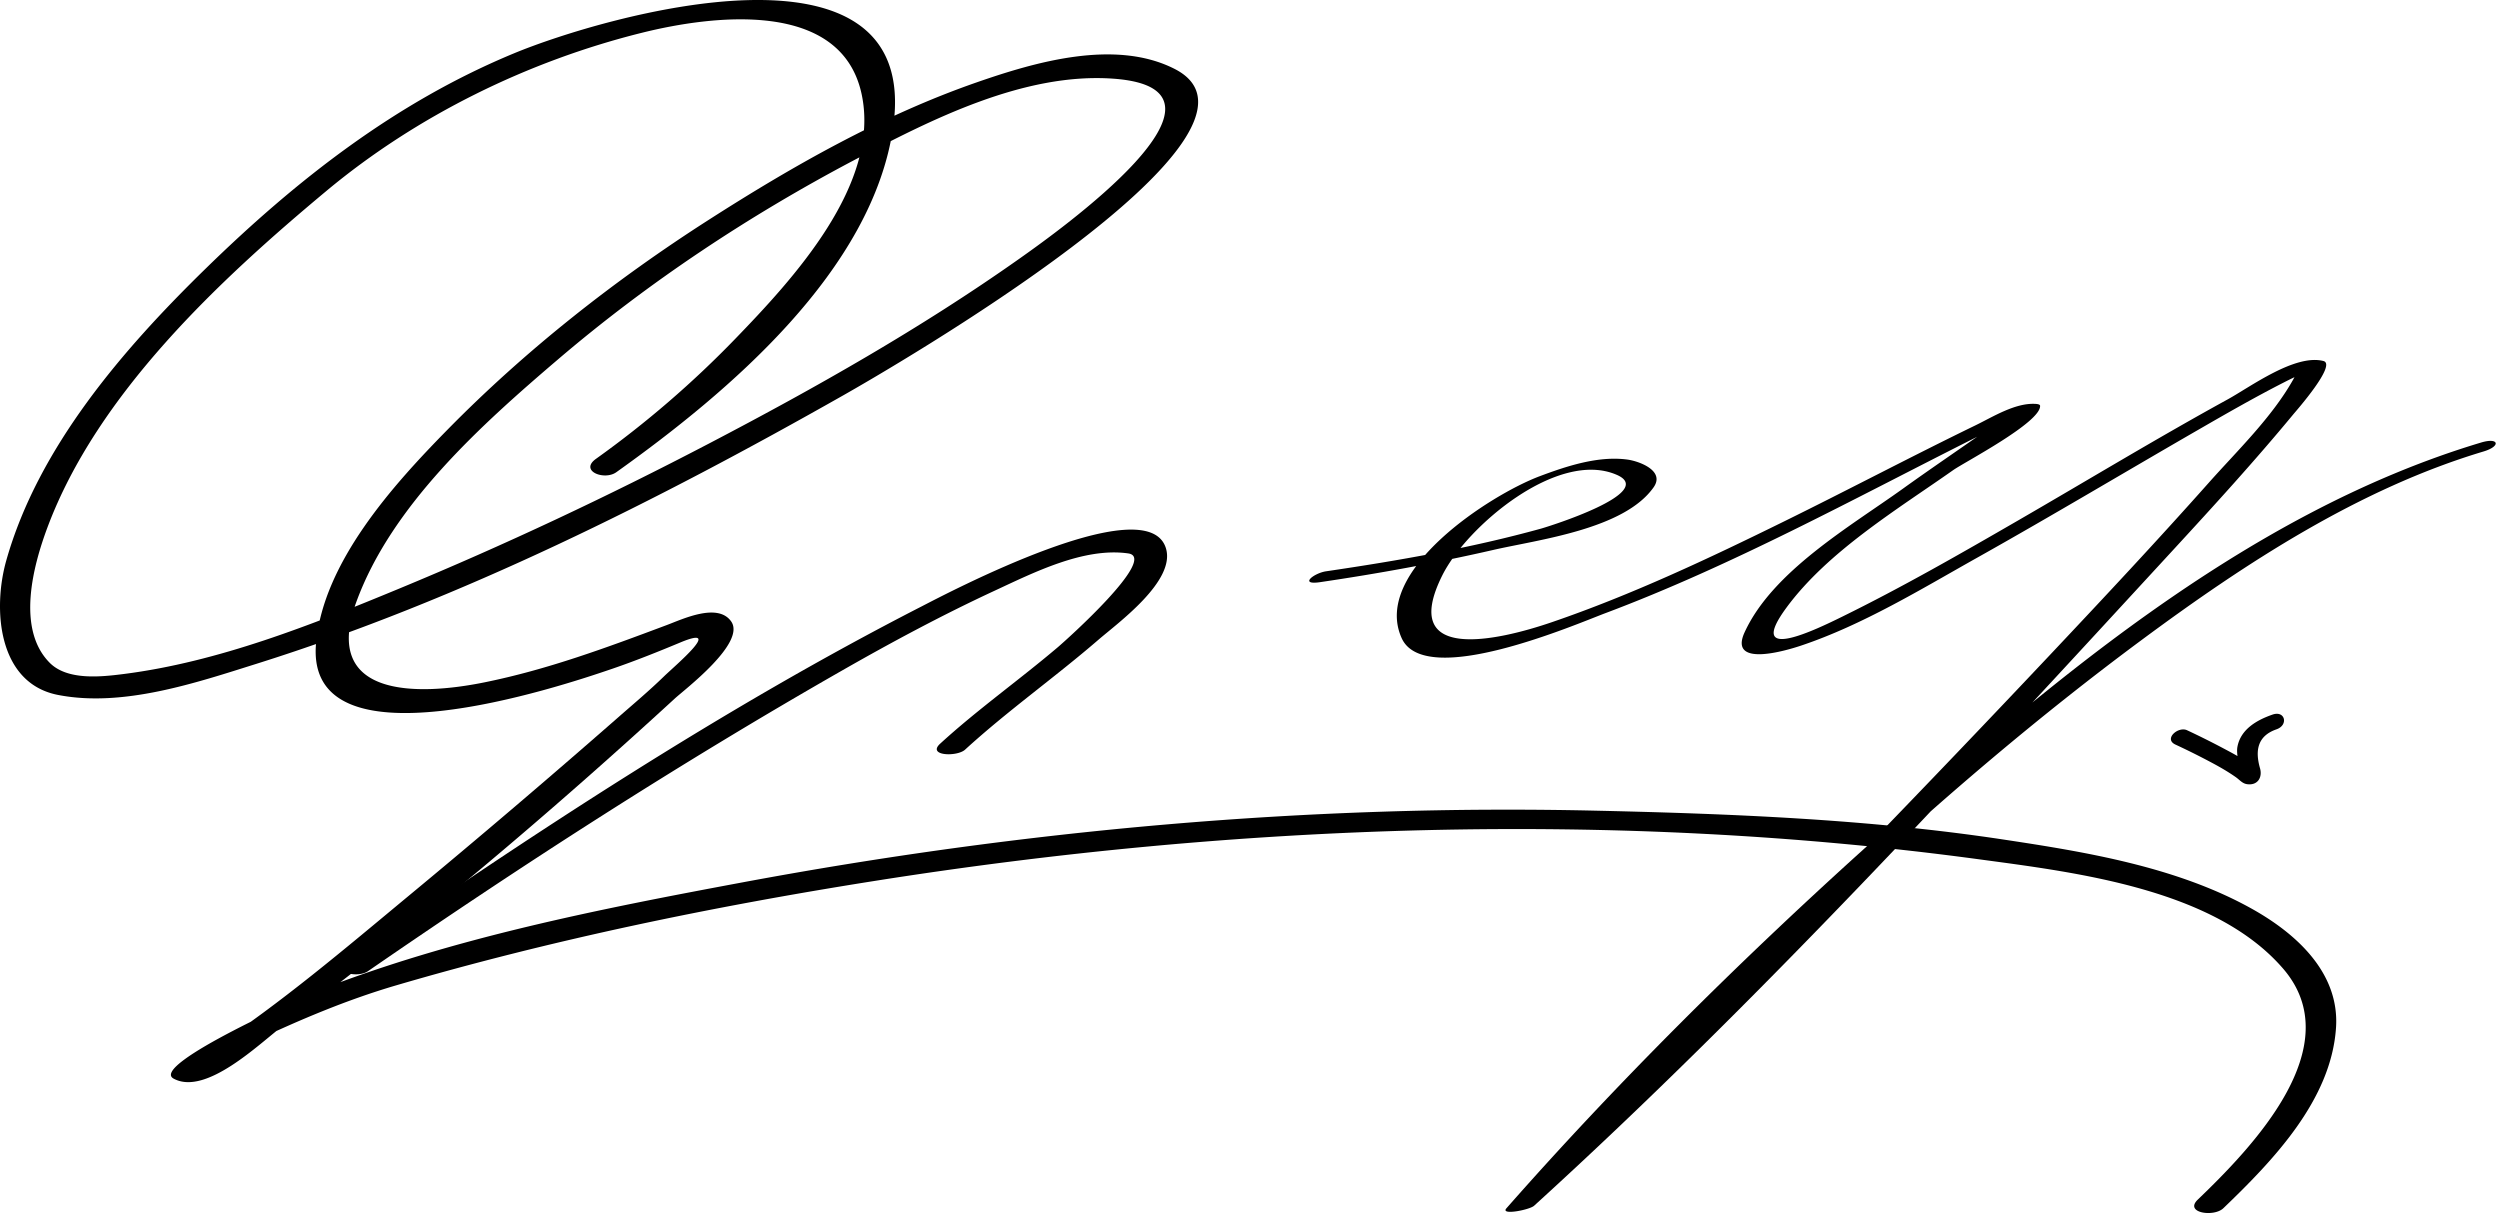
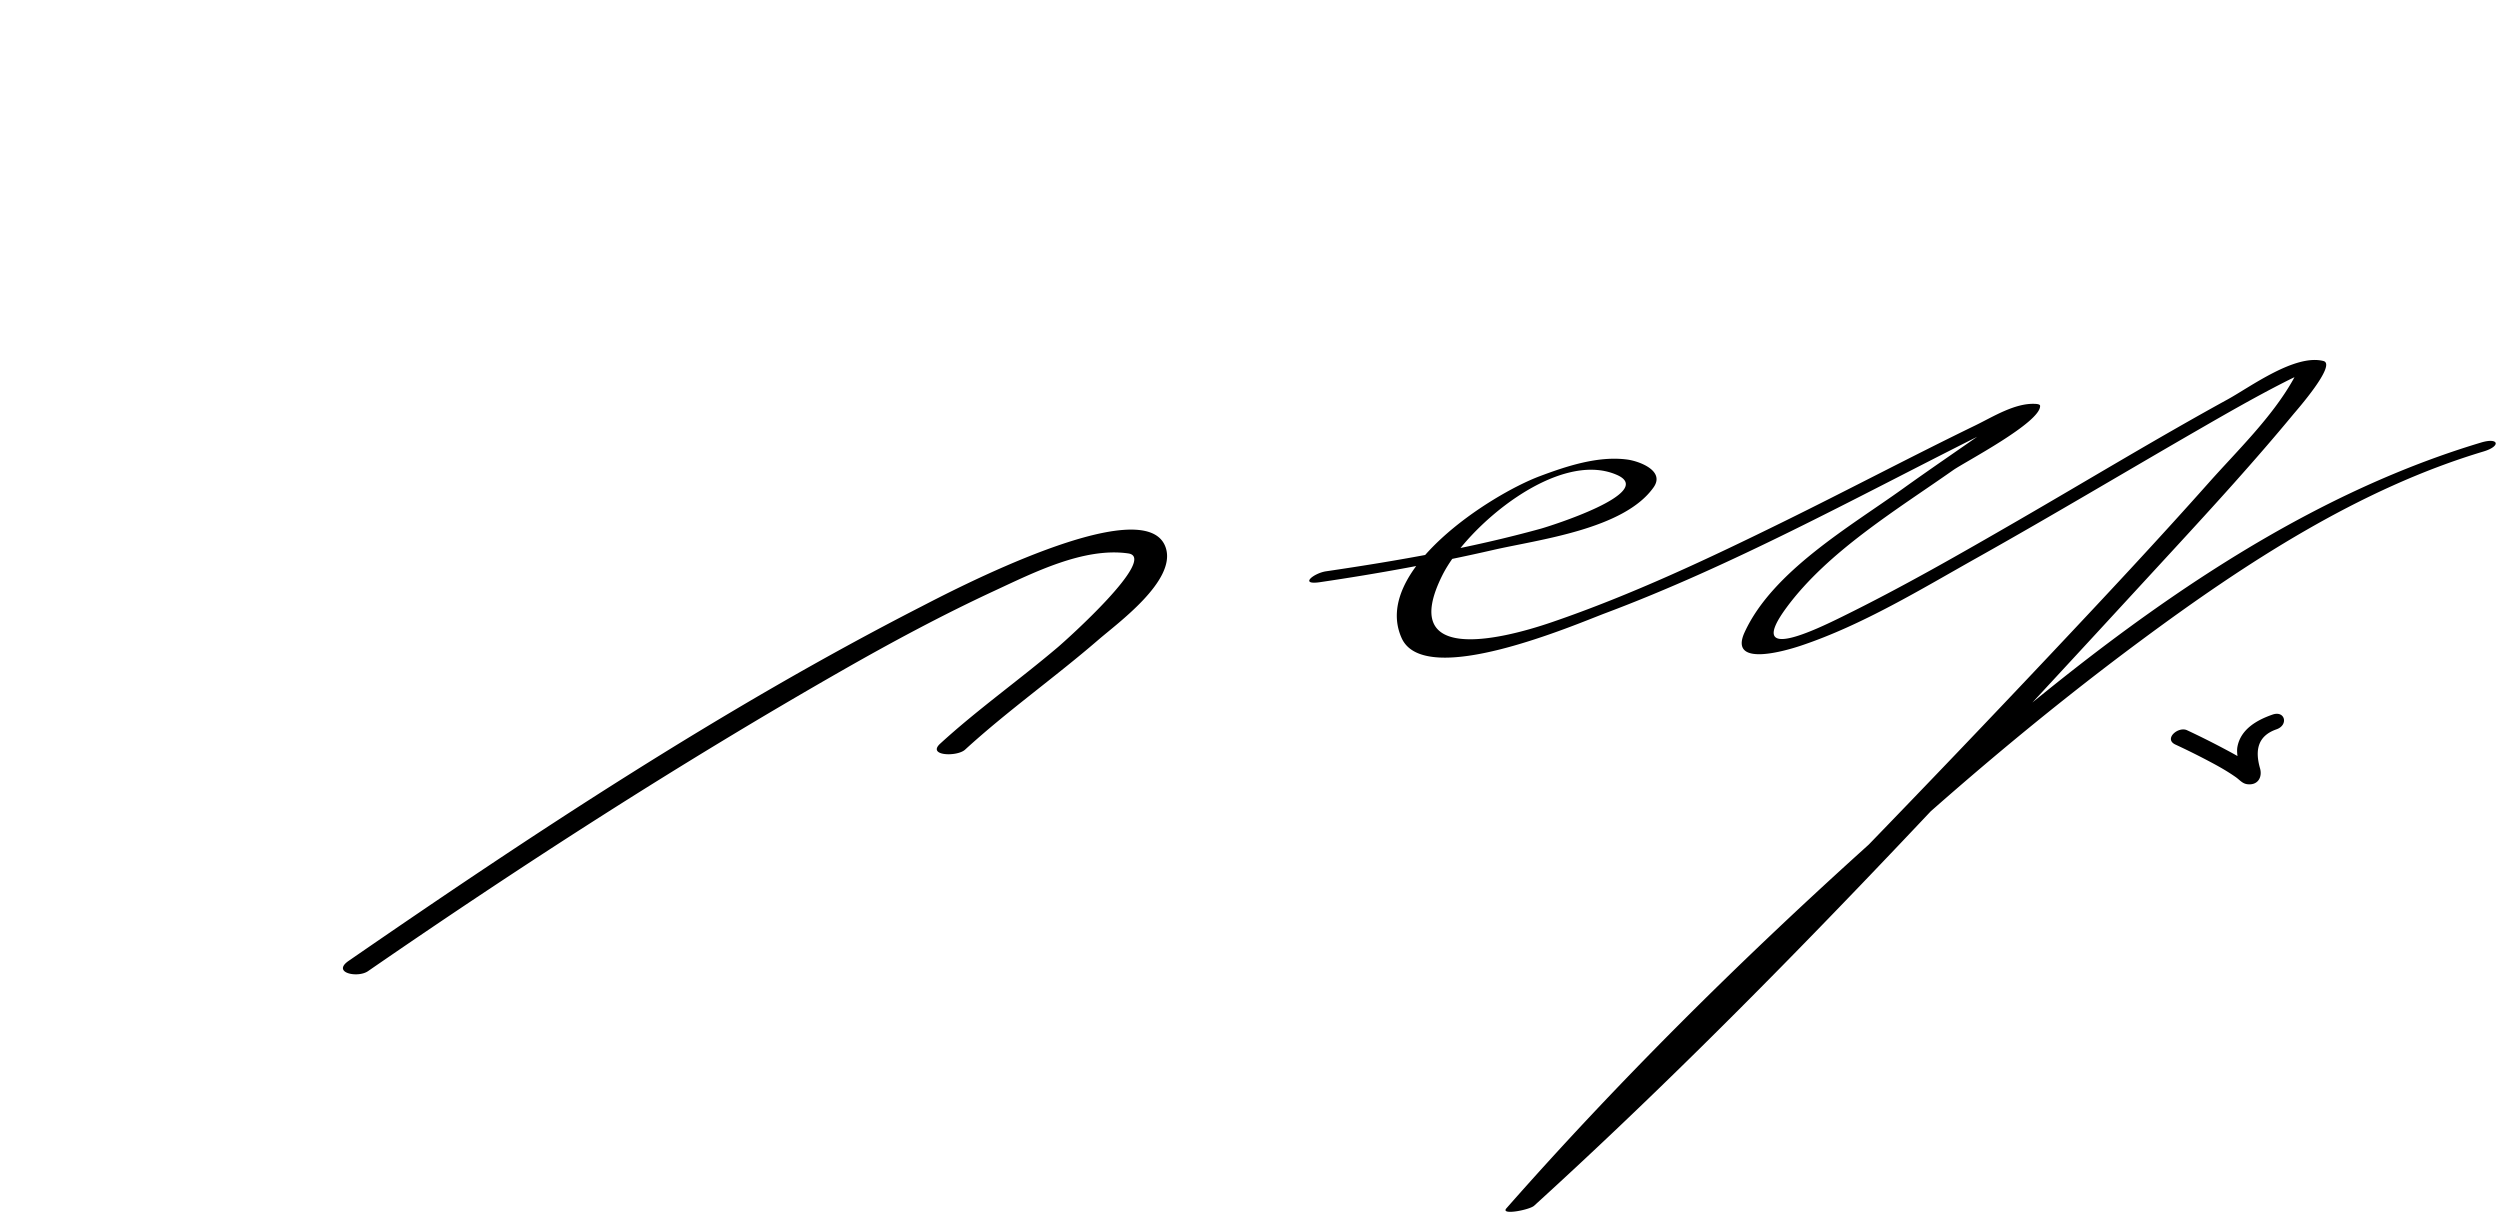
<svg xmlns="http://www.w3.org/2000/svg" width="236" height="115">
-   <path d="M58.175 44.58c10.573-7.534 24.239-19.057 26.147-32.642C87-7.13 57.05 1.512 48.574 5.013 37.38 9.636 27.996 16.976 19.393 25.377 11.607 32.98 3.625 42.208.597 52.894-.709 57.501-.198 64.49 5.466 65.6c6.13 1.201 13.022-1.138 18.79-2.951 19.269-6.06 37.824-15.397 55.354-25.332 3.898-2.209 43.158-24.792 31.254-30.821-5.625-2.849-13.184-.63-18.694 1.29-8.962 3.122-17.349 7.893-25.313 12.997-8.88 5.69-17.256 12.288-24.65 19.816-5.116 5.209-11.68 12.481-12.372 20.125-1.1 12.146 23.026 4.106 28.01 2.393 2.157-.742 4.269-1.587 6.373-2.465 4.196-1.75-.477 2.168-1.569 3.229-1.399 1.358-2.906 2.622-4.372 3.908a931.847 931.847 0 0 1-19.711 16.789c-6.015 4.989-12.051 10.129-18.589 14.431-.438.289-.889.556-1.35.807-1.145.625.454 1.074.568.99 1.435-1.05 3.208-1.754 4.806-2.509 4.306-2.036 8.777-3.924 13.351-5.266 14.77-4.331 29.928-7.45 45.118-9.856 34.225-5.421 69.879-6.71 104.28-2.066 9.189 1.241 22.267 2.788 28.776 10.33 6.342 7.349-2.996 16.944-8.057 21.807-1.299 1.249 1.517 1.673 2.414.812 4.673-4.491 10.187-10.194 10.638-17.057.341-5.19-3.777-8.877-7.911-11.193-7.077-3.964-15.637-5.374-23.549-6.566-12.705-1.917-25.63-2.424-38.458-2.716-27.052-.616-54.039 1.825-80.625 6.791-13.361 2.496-27.204 5.215-39.917 10.185-.962.376-16.035 7.03-13.676 8.317 3.056 1.667 8.144-3.342 10.232-4.903C39.458 87.312 51.9 76.78 63.711 65.933c.913-.839 6.733-5.243 5.311-7.27-1.263-1.799-4.569-.223-6.071.34-5.69 2.133-11.265 4.208-17.252 5.418-6.321 1.278-15.319 1.438-12.094-7.507 3.316-9.196 11.871-16.843 19.088-23.002 8.549-7.297 18.044-13.579 27.978-18.817 7.238-3.817 16.016-8.28 24.443-7.667 13.675.995-5.367 14.508-8.898 17.002-9.283 6.556-19.213 12.175-29.275 17.433-9.549 4.99-19.313 9.588-29.27 13.707-8.281 3.425-17.048 6.917-26.001 8.057-2.117.27-5.301.624-6.975-1.056-3.176-3.19-1.558-9.185-.229-12.749C9.179 37.178 20.73 26.426 30.822 18.017c8.542-7.118 19.033-12.254 29.802-14.93C67.23 1.445 79.351-.098 81.323 8.82c1.894 8.56-6.557 17.623-11.912 23.162A95.42 95.42 0 0 1 56.267 43.31c-1.605 1.144.775 2.076 1.908 1.27z" />
  <path d="M34.737 91.679c14.511-10.008 29.383-19.6 44.689-28.345 4.733-2.704 9.541-5.286 14.487-7.58 3.663-1.698 8.419-4.111 12.597-3.51 2.838.408-5.865 8.185-6.648 8.85-3.647 3.097-7.579 5.877-11.109 9.108-1.27 1.162 1.594 1.257 2.348.567 4.005-3.665 8.471-6.818 12.58-10.367 1.853-1.6 7.284-5.531 6.393-8.608-1.691-5.837-20.823 4.299-23.093 5.462-18.812 9.638-36.684 21.461-54.071 33.451-1.621 1.118.851 1.645 1.827.972zM124.622 54.955c5.475-.806 10.94-1.802 16.334-3.039 4.271-.98 12.344-1.943 15.143-5.913 1.116-1.583-1.403-2.473-2.46-2.618-2.755-.377-5.756.616-8.292 1.57-4.647 1.747-15.871 8.943-13.035 15.274 2.187 4.882 16.474-1.309 19.23-2.345 12.007-4.512 23.354-10.739 34.792-16.496 1.515-.762 3.034-1.563 4.608-2.198-1.733.699-.829-.481-1.747.23-.428.332-.876.637-1.318.949-2.736 1.926-5.51 3.799-8.229 5.752-4.944 3.553-12.317 7.794-14.961 13.575-1.548 3.386 4.037 1.683 5.334 1.248 5.837-1.958 11.335-5.331 16.677-8.328 7.063-3.963 14.014-8.124 21.031-12.167 2.572-1.482 5.152-2.96 7.796-4.312.747-.382 1.506-.76 2.294-1.049-1.467.539-.751-.299-1.364.781-2.02 3.566-5.249 6.667-7.948 9.702-4.87 5.477-9.879 10.829-14.904 16.162-11.627 12.34-23.44 24.507-35.369 36.555-5.267 5.319-10.488 10.736-16.027 15.776l2.616-.244c9.321-10.587 19.375-20.589 29.688-30.2 8.822-8.222 18.014-16.064 27.708-23.242 9.773-7.236 20.489-14.241 32.232-17.761 1.661-.498 1.451-1.347-.227-.845-22.445 6.728-41.738 23.401-58.779 38.83-11.632 10.531-22.865 21.679-33.239 33.462-.606.688 2.178.154 2.616-.244 21.239-19.327 40.936-40.853 60.374-61.958 3.844-4.174 7.673-8.373 11.29-12.746.304-.369 4.13-4.708 2.846-5.037-2.685-.688-6.893 2.444-9.028 3.617-6.666 3.66-13.175 7.606-19.757 11.412-5.472 3.165-10.968 6.317-16.643 9.106-2.442 1.201-9.223 4.511-5.243-.879 3.908-5.292 10.428-9.233 15.723-12.958 1.073-.755 8.268-4.5 8.202-6.068-.007-.176-.421-.182-.504-.185-1.891-.08-3.969 1.236-5.584 2.021-6.058 2.943-12.017 6.093-18.06 9.067-7.162 3.525-14.392 6.935-21.951 9.525-5.117 1.754-14.502 3.887-10.319-4.452 2.311-4.605 10.908-11.897 16.469-9.454 3.804 1.671-6.466 4.877-7.157 5.068-6.632 1.836-13.499 3.03-20.305 4.032-1.149.172-2.598 1.325-.553 1.024zM205.357 70.286a68.192 68.192 0 0 1 3.558 1.779c.74.398 1.467.822 2.155 1.306.346.244.608.594 1.053.655 1.014.14 1.464-.651 1.222-1.503-.468-1.648-.261-3.043 1.555-3.675 1.157-.403.81-1.802-.372-1.391-1.467.51-3.003 1.372-3.315 3.042-.164.88.395 2.341.287 2.85l.794-.76c.616-.227 1.017.269.468-.204-.224-.192-.481-.351-.727-.513-.699-.461-1.447-.858-2.187-1.249a76.33 76.33 0 0 0-3.389-1.688c-.843-.392-2.229.826-1.102 1.351z" />
</svg>